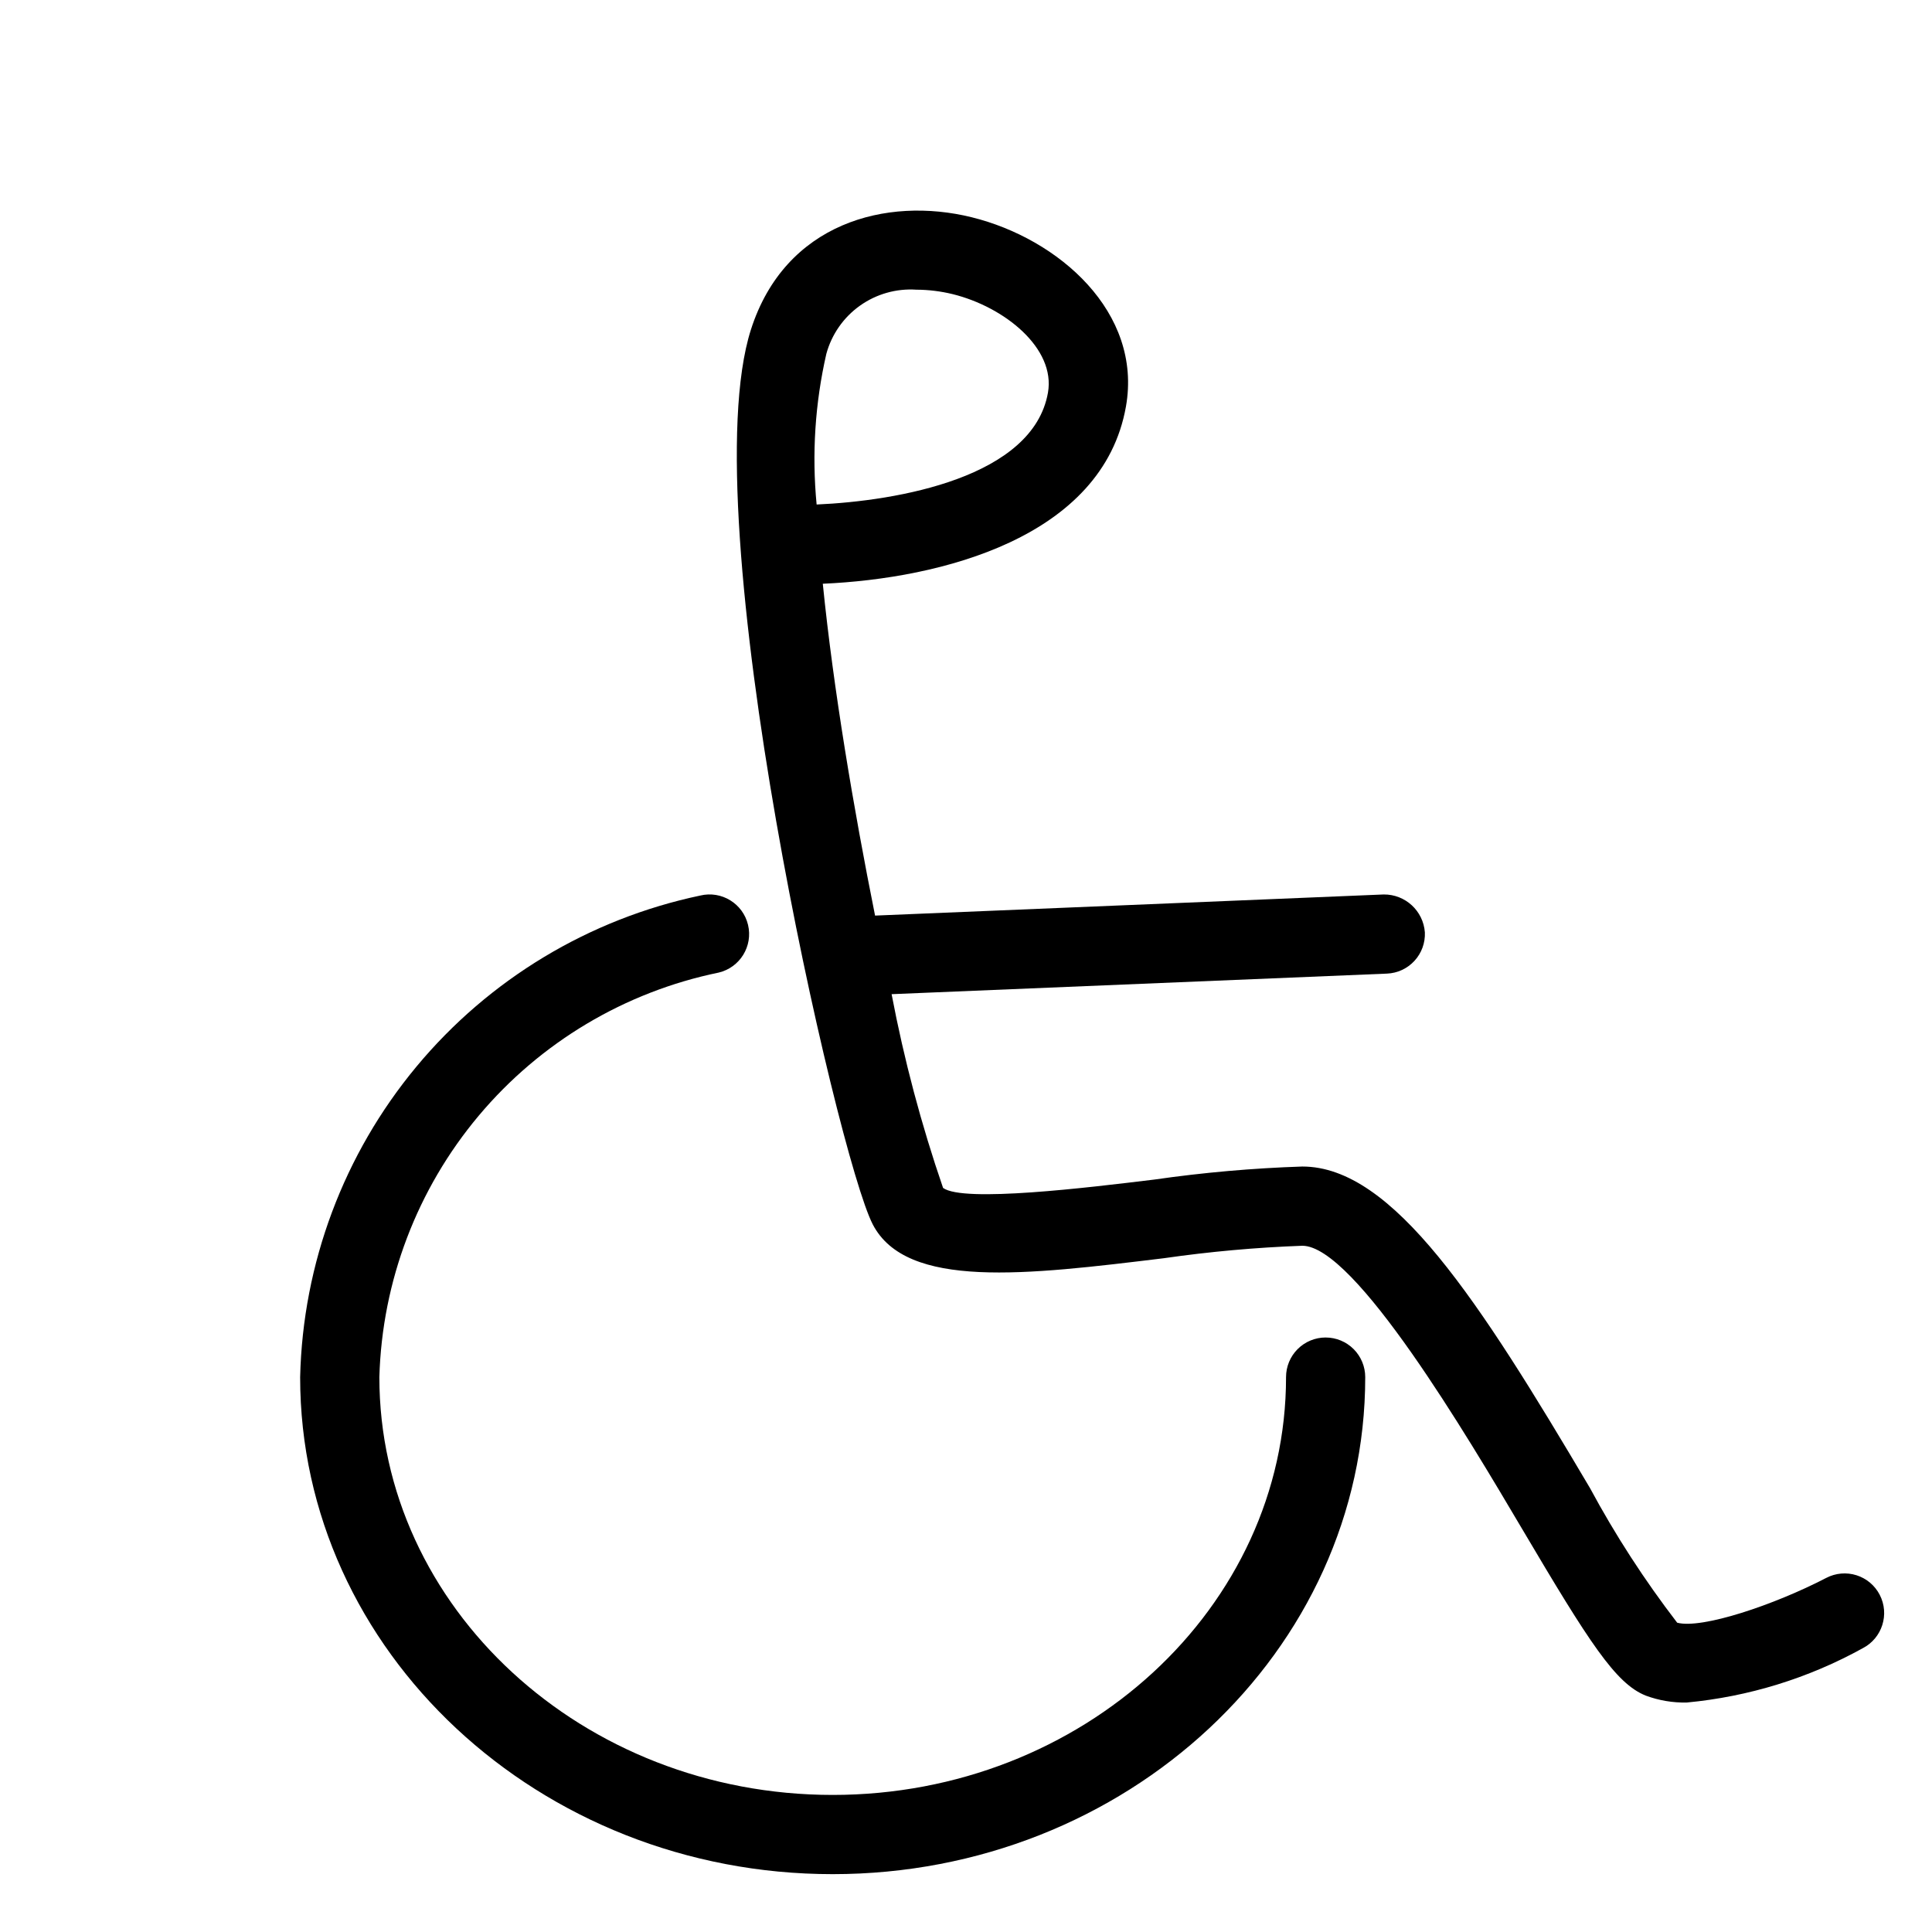
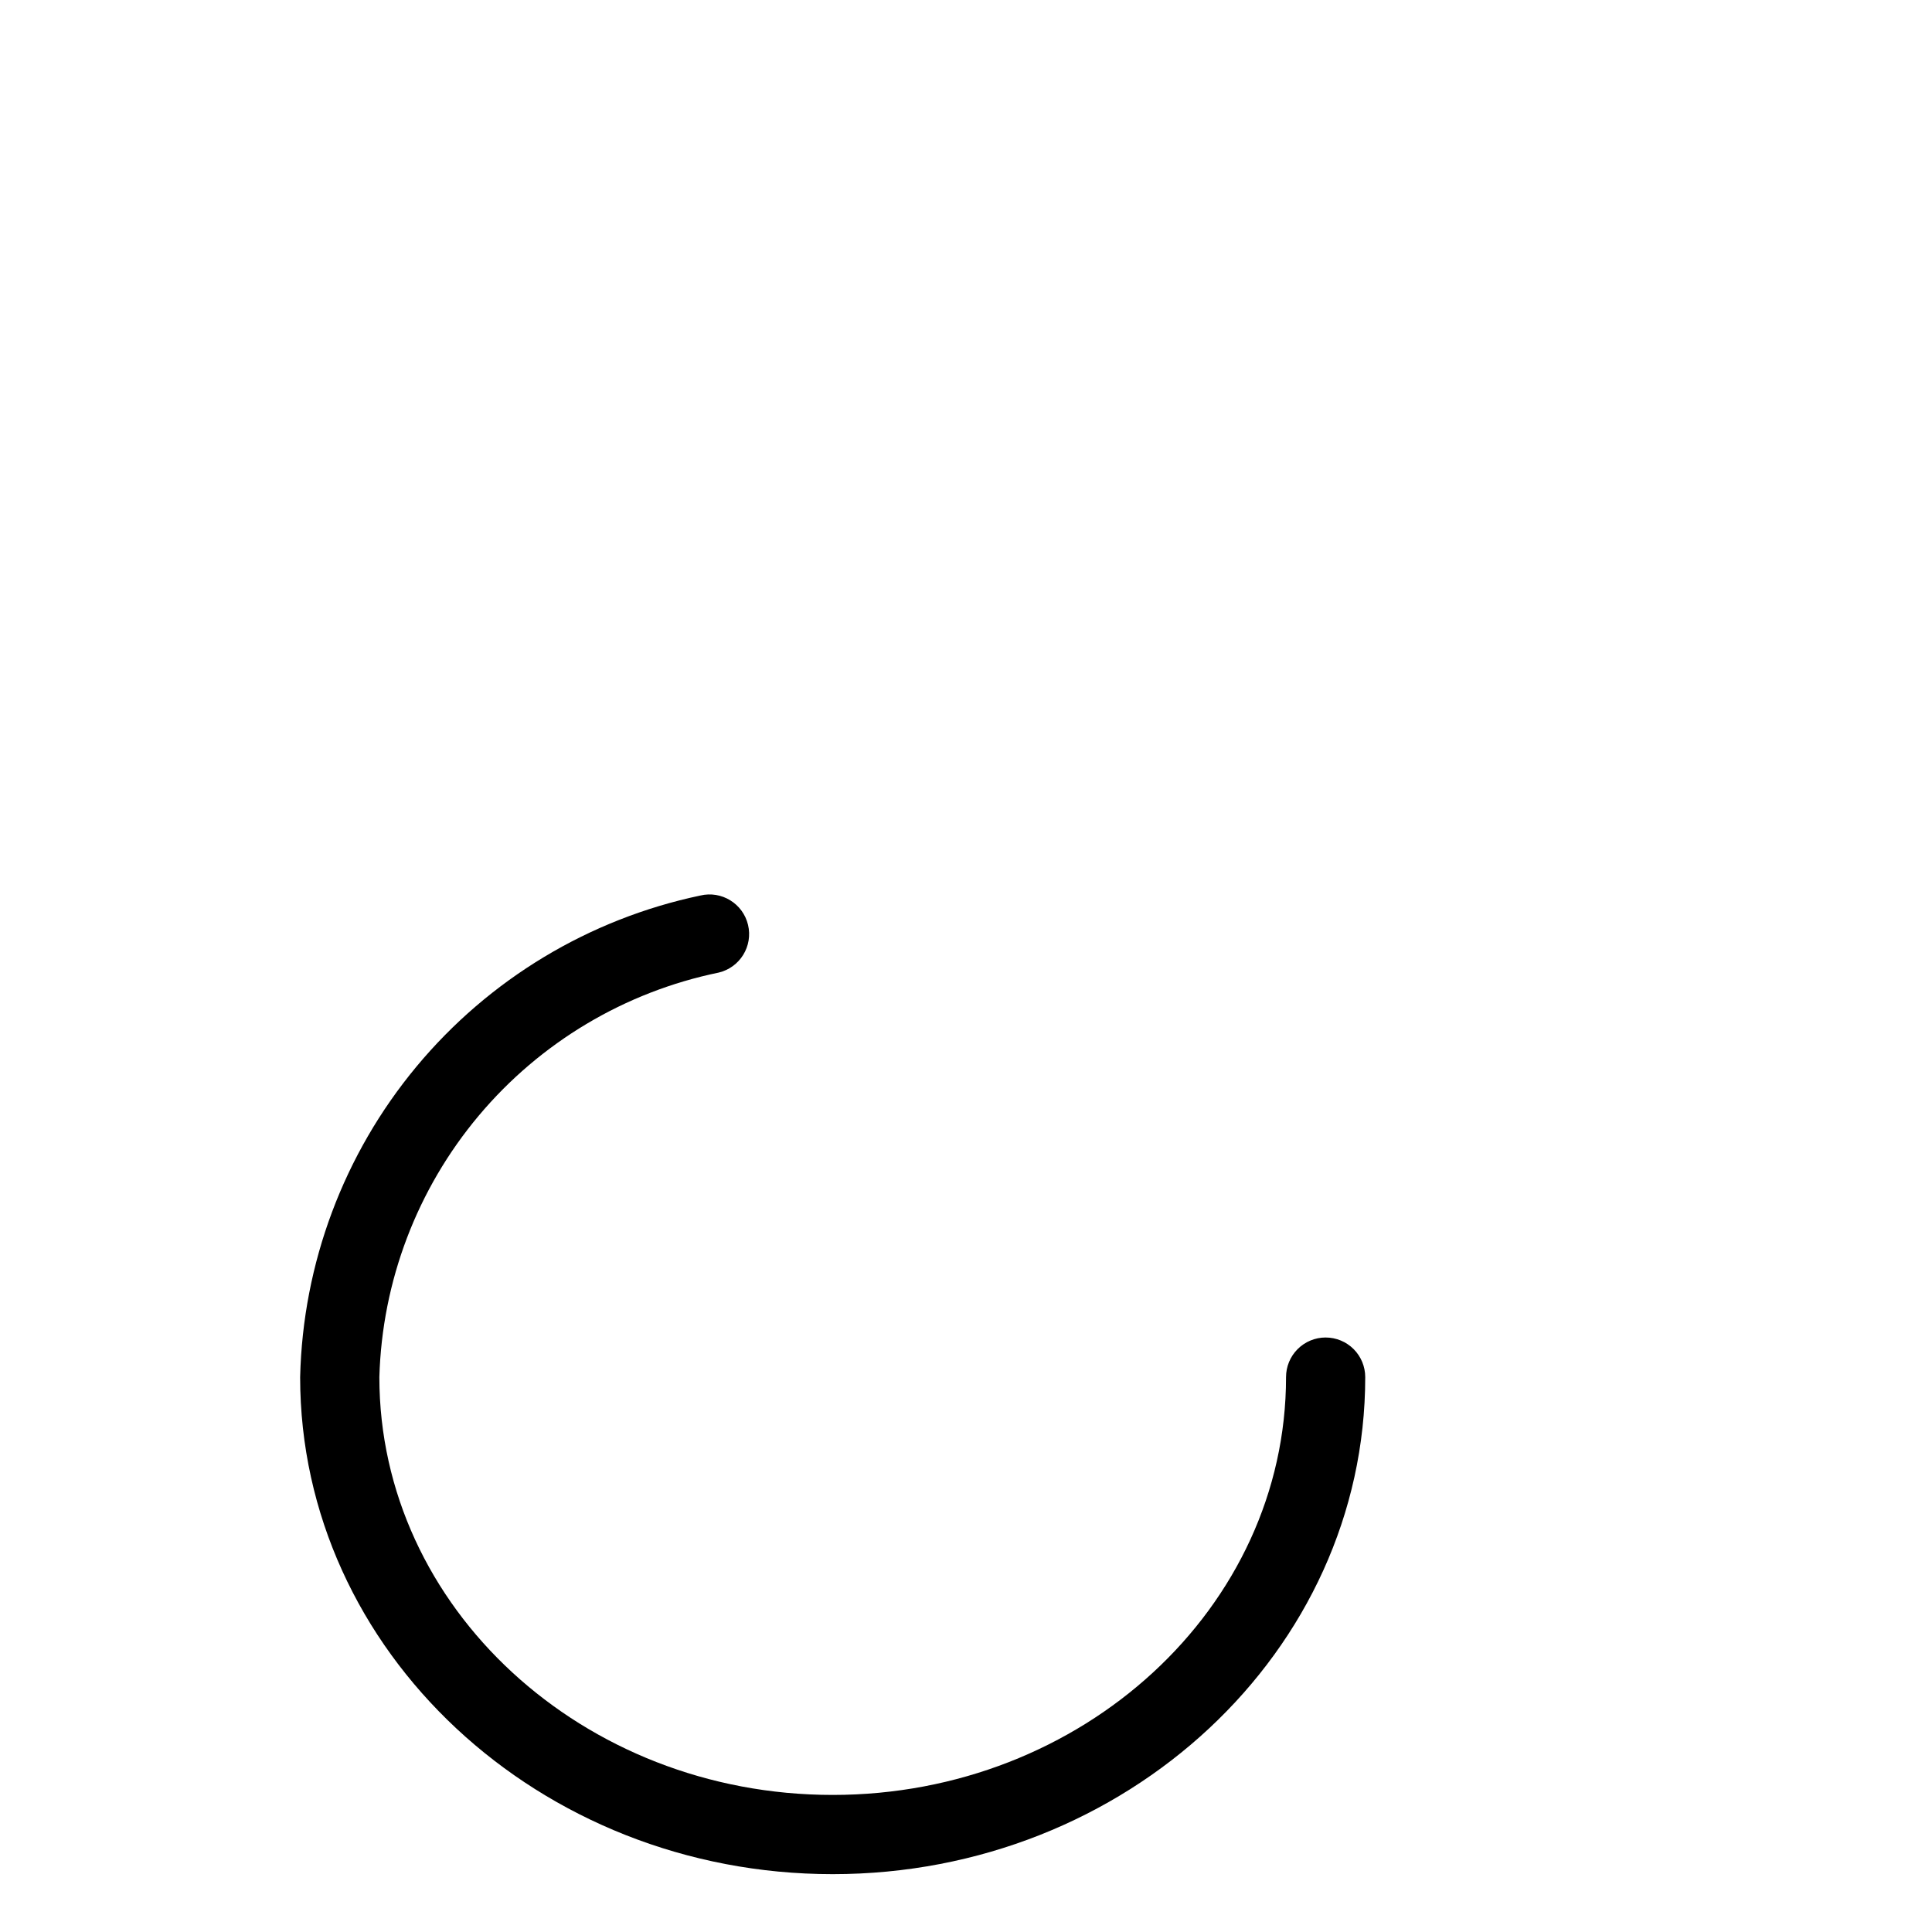
<svg xmlns="http://www.w3.org/2000/svg" fill="#000000" width="800px" height="800px" version="1.1" viewBox="144 144 512 512">
  <g>
    <path d="m495.31 498.45c-2.781 0-5.453 1.105-7.422 3.074s-3.074 4.641-3.074 7.422c0 61.059-53.895 110.73-120.14 110.73-66.246 0-120.14-49.672-120.14-110.73 0.719-25.391 9.988-49.793 26.312-69.25 16.324-19.461 38.746-32.836 63.621-37.953 5.641-1.348 9.117-7.012 7.769-12.648-1.348-5.641-7.008-9.117-12.648-7.769-29.473 6.203-55.988 22.184-75.238 45.352-19.25 23.164-30.105 52.156-30.809 82.27 0 72.633 63.312 131.72 141.13 131.72 77.82 0 141.13-59.09 141.13-131.72 0-2.781-1.105-5.453-3.074-7.422s-4.637-3.074-7.422-3.074z" />
-     <path d="m642.14 566.63c-1.281-2.473-3.496-4.332-6.148-5.172-2.656-0.84-5.535-0.586-8.008 0.699-13.809 7.176-33.004 13.613-39.516 11.875h0.004c-8.648-11.25-16.375-23.18-23.105-35.672-29.5-49.898-52.234-85.219-76.238-85.219-13.121 0.43-26.211 1.582-39.207 3.453-17.68 2.152-50.605 6.16-55.996 2.219v0.004c-5.769-16.77-10.328-33.93-13.641-51.352l131.27-5.449h-0.004c2.785-0.113 5.406-1.328 7.293-3.379 1.887-2.047 2.879-4.762 2.762-7.543-0.414-5.707-5.191-10.109-10.914-10.051l-134.79 5.598c-5.644-28.094-11.051-60.074-13.852-87.945 31.23-1.352 74.211-12.234 80.34-46.977 4.406-24.945-17.793-44.461-40.906-50.152-22.559-5.562-49.457 1.492-58.496 29.828-15.734 49.379 22.867 218.82 32.297 237.07 8.949 17.285 40.57 13.426 77.172 8.973h-0.004c12.16-1.75 24.402-2.852 36.676-3.301 13.891 0 43.789 50.594 58.168 74.906 17.887 30.258 24.855 41.129 32.84 44.305l0.004 0.004c3.477 1.289 7.164 1.914 10.875 1.832 16.371-1.539 32.254-6.441 46.645-14.398 5.144-2.676 7.148-9.008 4.481-14.152zm-279.15-328.86c1.406-5.156 4.551-9.664 8.902-12.762 4.352-3.098 9.641-4.598 14.969-4.238 3.234 0.012 6.453 0.41 9.594 1.176 13.766 3.394 27.336 14.344 25.266 26.121-3.965 22.438-39.789 28.691-61.305 29.633v0.004c-1.289-13.363-0.418-26.848 2.574-39.934z" />
  </g>
</svg>